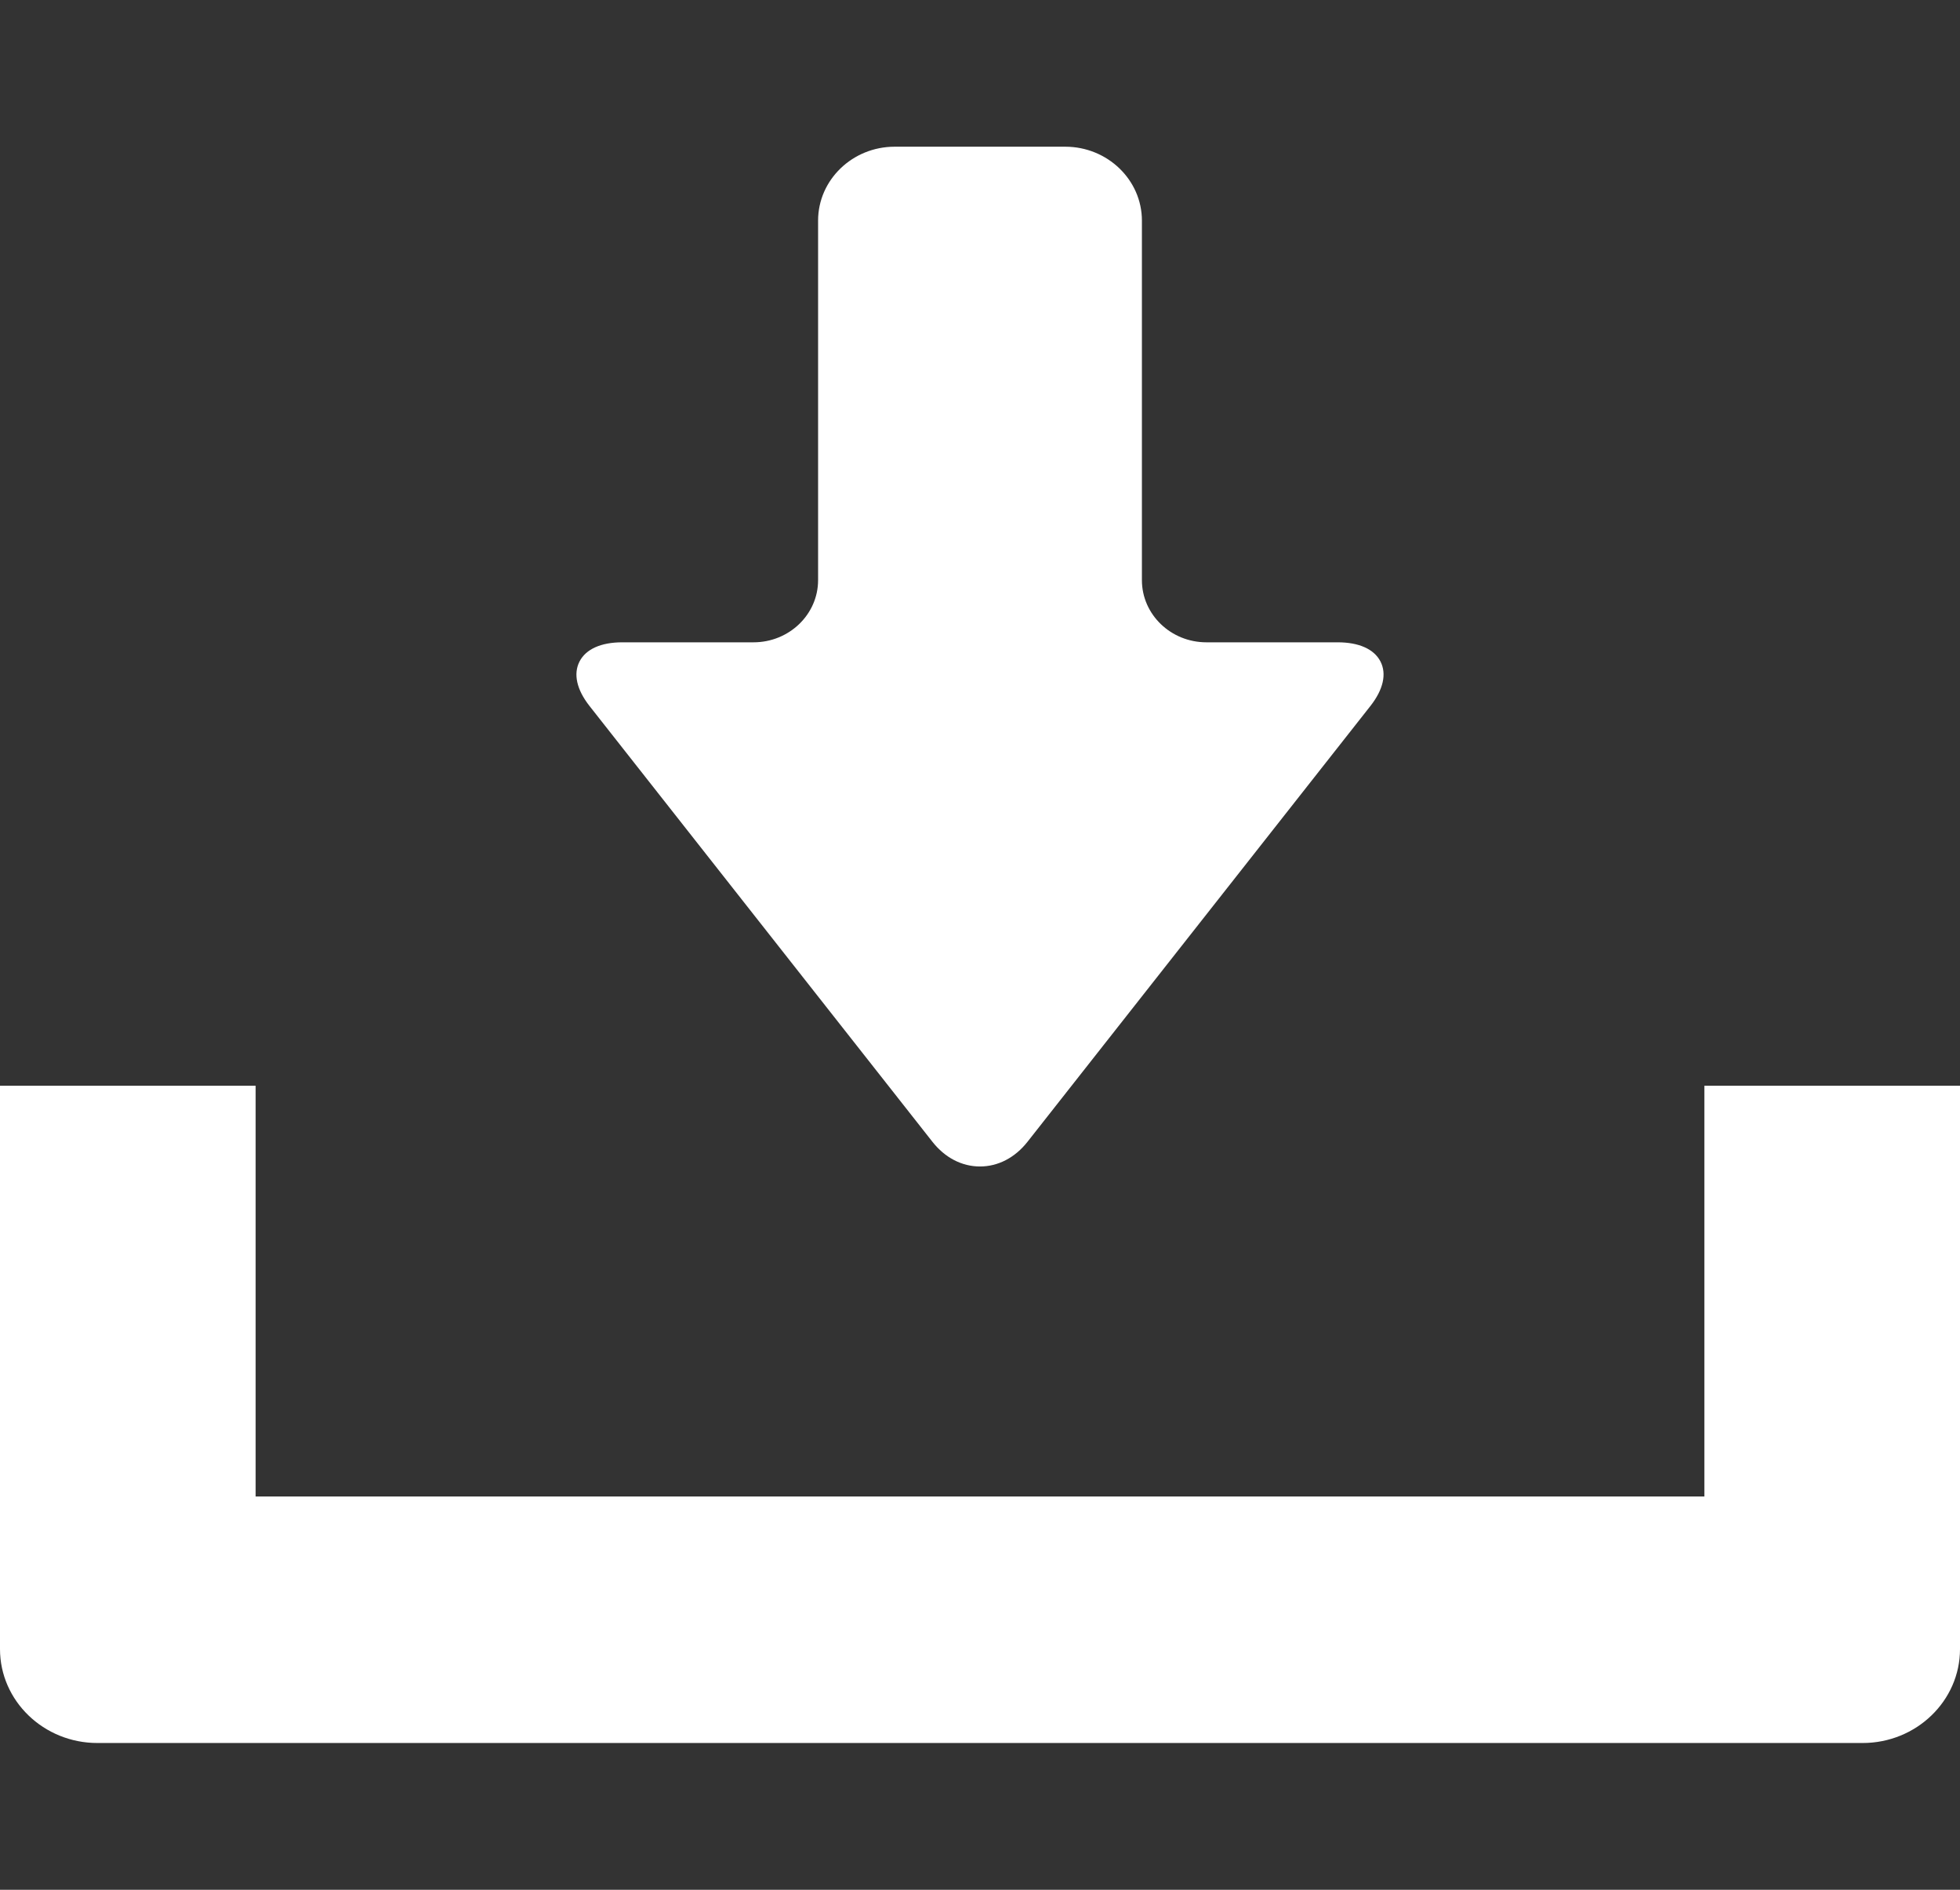
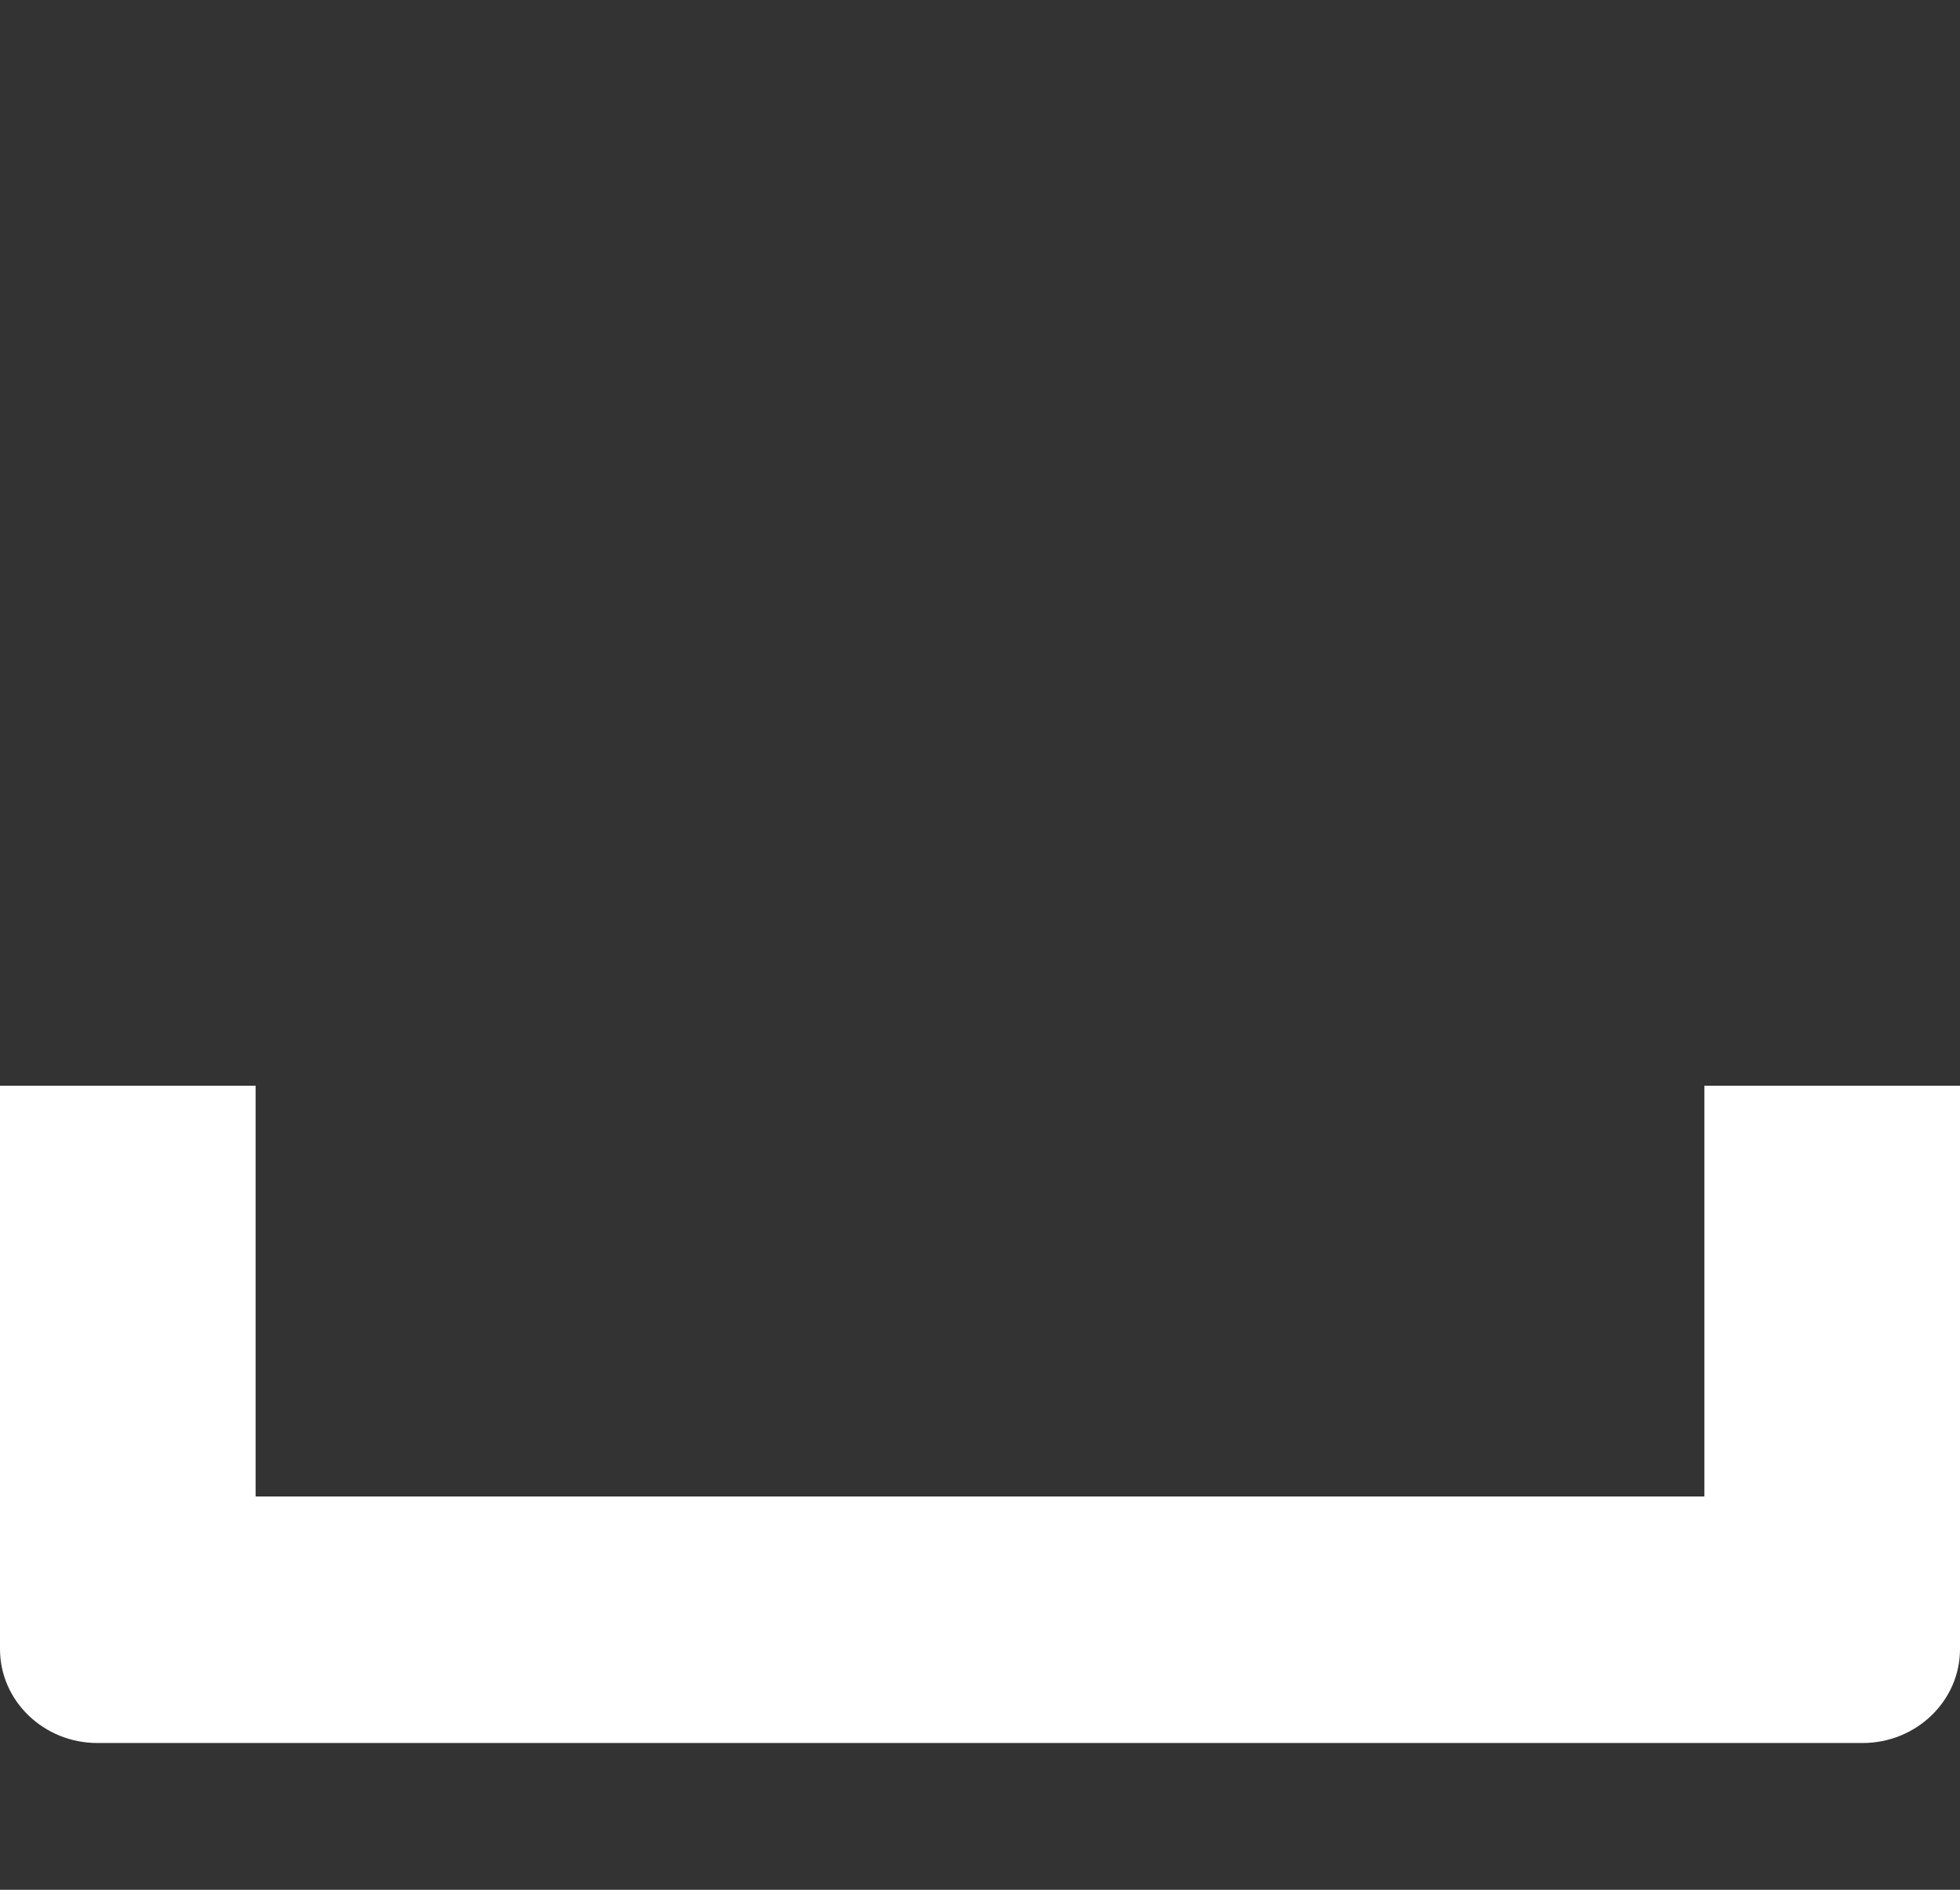
<svg xmlns="http://www.w3.org/2000/svg" width="28" height="27" viewBox="0 0 28 27" fill="none">
  <rect x="0" y="0" width="28" height="27" fill="#333333" stroke="none" />
-   <path d="M13.321 16.314C13.5 16.541 13.741 16.666 14 16.666C14.258 16.666 14.499 16.541 14.678 16.314L19.578 10.086C19.761 9.853 19.812 9.628 19.721 9.451C19.63 9.274 19.413 9.177 19.11 9.177H17.234C16.726 9.177 16.313 8.779 16.313 8.289V3.152C16.313 2.57 15.821 2.096 15.218 2.096H12.781C12.178 2.096 11.687 2.57 11.687 3.152V8.289C11.687 8.779 11.273 9.177 10.765 9.177H8.889C8.586 9.177 8.37 9.274 8.279 9.451C8.188 9.628 8.238 9.853 8.421 10.086L13.321 16.314Z" fill="white" />
  <path d="M24.348 15.512V21.381H3.652V15.512H0V23.561C0 24.301 0.624 24.903 1.391 24.903H26.609C27.376 24.903 28 24.301 28 23.561V15.512H24.348Z" fill="white" />
</svg>